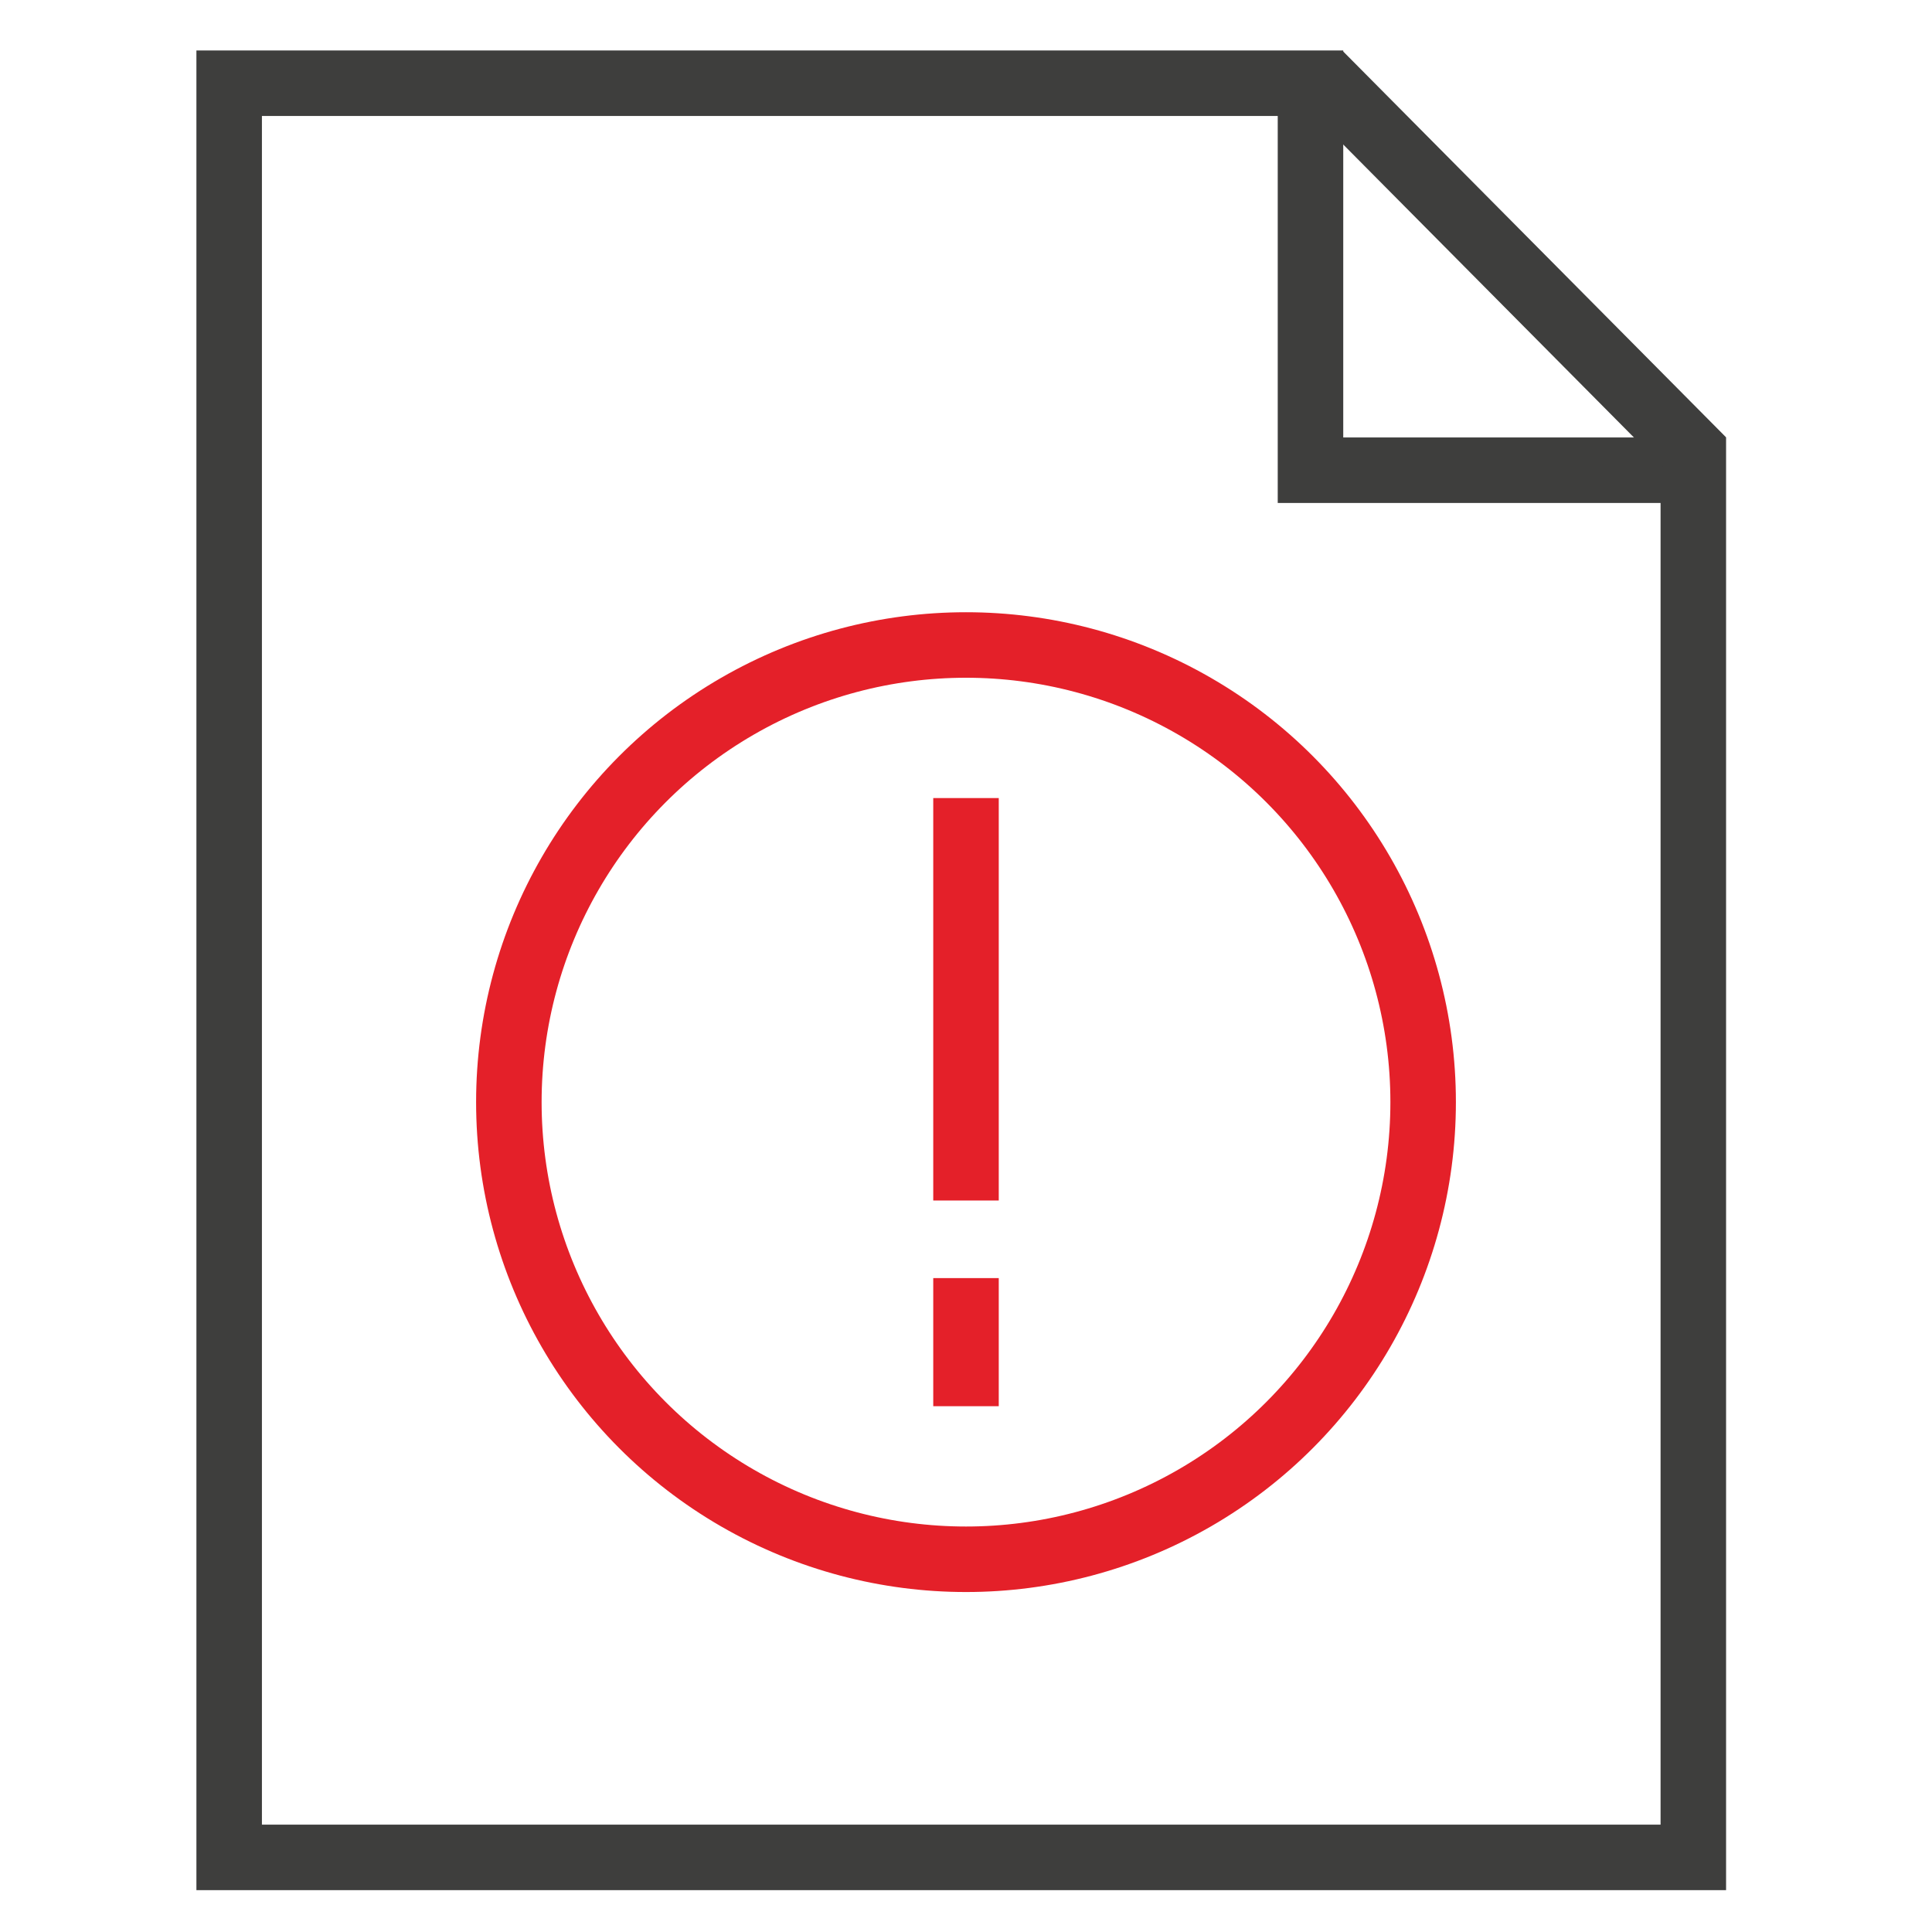
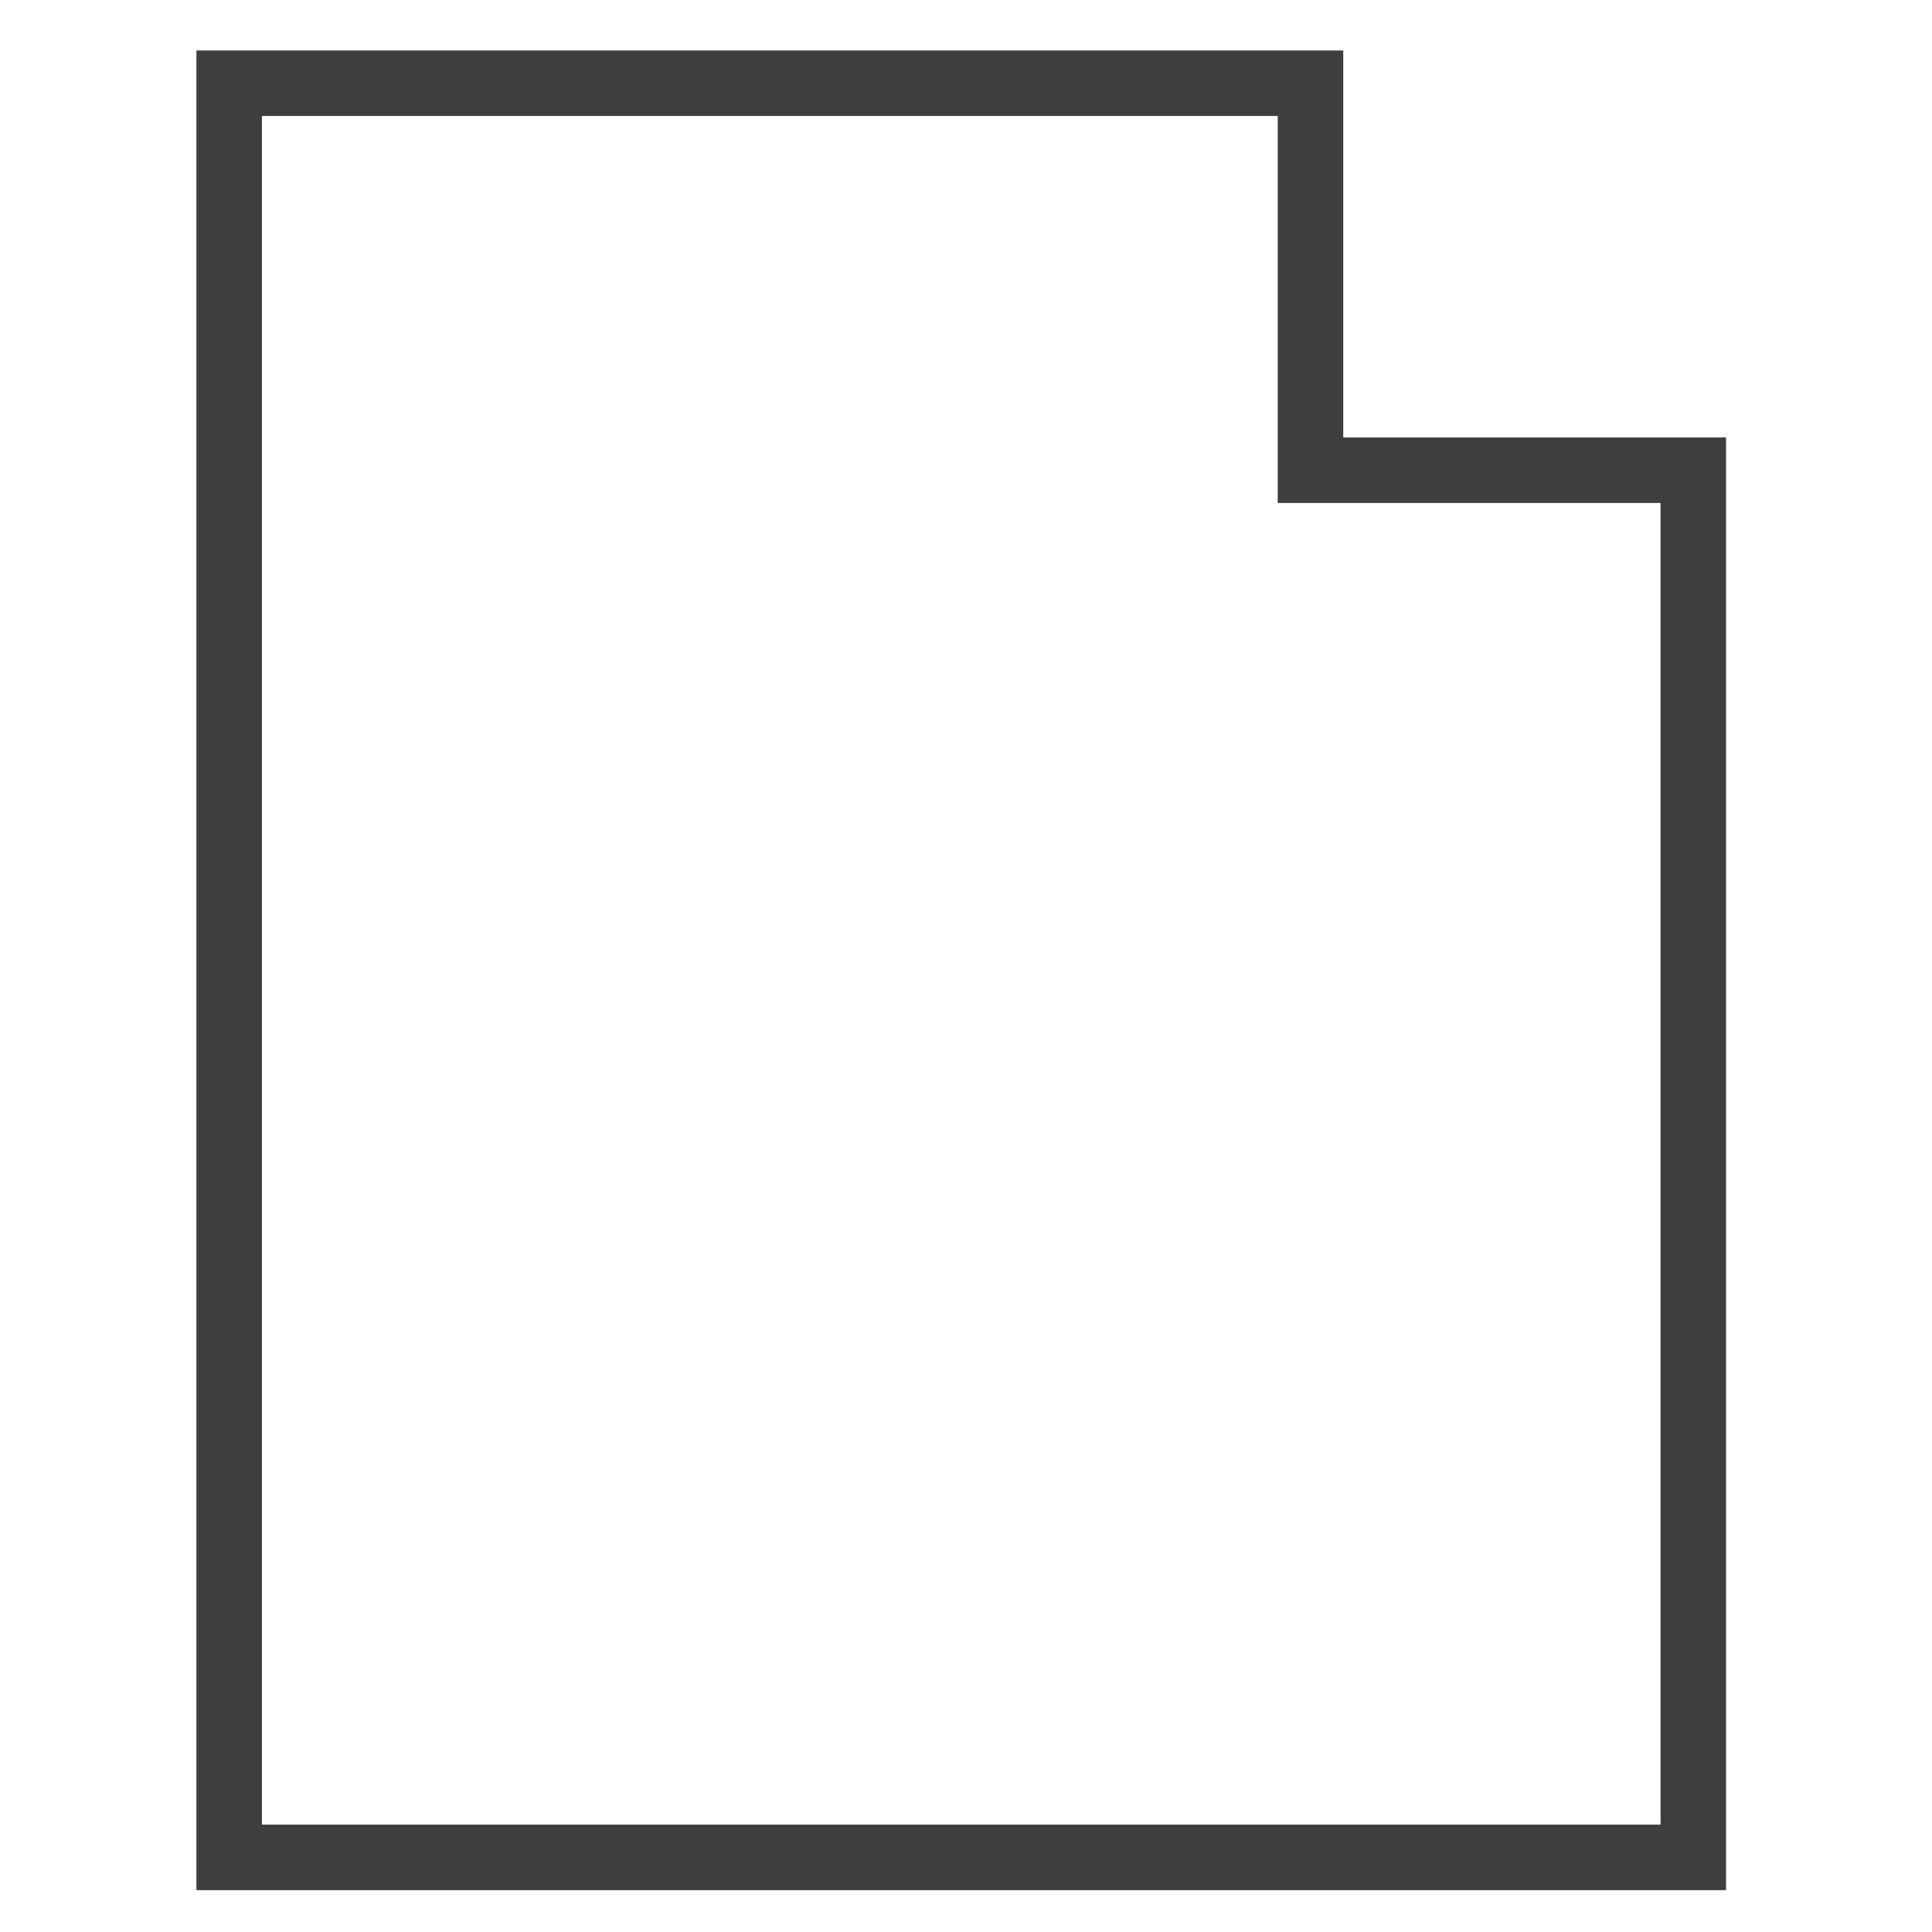
<svg xmlns="http://www.w3.org/2000/svg" version="1.1" id="Layer_1" x="0px" y="0px" viewBox="0 0 65 65" style="enable-background:new 0 0 65 65;" xml:space="preserve">
  <style type="text/css">
	.st0{fill:#EC1E24;}
	.st1{fill:#FDDA00;}
	.st2{fill:#0E1027;}
	.st3{fill:none;stroke:#3E3E3D;stroke-width:2;stroke-miterlimit:10;}
	.st4{fill:none;stroke:#E42029;stroke-width:2;stroke-miterlimit:10;}
	.st5{fill:none;stroke:#3E3E3D;stroke-width:2.147;stroke-miterlimit:10;}
	.st6{fill:none;stroke:#E42029;stroke-width:2.147;stroke-miterlimit:10;}
	.st7{fill:none;stroke:#E42029;stroke-width:2.259;stroke-miterlimit:10;}
	.st8{fill:none;stroke:#3E3E3D;stroke-width:2.259;stroke-miterlimit:10;}
	.st9{fill:none;stroke:#E42029;stroke-width:2.433;stroke-miterlimit:10;}
	.st10{fill:none;stroke:#3E3E3D;stroke-width:2.433;stroke-miterlimit:10;}
	.st11{fill:none;stroke:#3E3E3D;stroke-width:2.305;stroke-miterlimit:10;}
	.st12{fill:none;stroke:#E42029;stroke-width:2.305;stroke-miterlimit:10;}
	.st13{fill:none;stroke:#3E3E3D;stroke-width:2.264;stroke-miterlimit:10;}
	.st14{fill:none;stroke:#E42029;stroke-width:2.264;stroke-miterlimit:10;}
	.st15{fill:none;stroke:#3E3E3D;stroke-width:2.293;stroke-miterlimit:10;}
	.st16{fill:none;stroke:#E42029;stroke-width:2.293;stroke-miterlimit:10;}
	.st17{fill:none;stroke:#3E3E3D;stroke-width:2.137;stroke-miterlimit:10;}
	.st18{fill:none;stroke:#3E3E3D;stroke-width:2.188;stroke-miterlimit:10;}
	.st19{fill:none;stroke:#E42029;stroke-width:2.188;stroke-miterlimit:10;}
	.st20{fill:none;stroke:#3E3E3D;stroke-width:2.221;stroke-miterlimit:10;}
	.st21{fill:none;stroke:#E42029;stroke-width:2.221;stroke-miterlimit:10;}
	.st22{fill:none;stroke:#3E3E3D;stroke-width:2.173;stroke-miterlimit:10;}
	.st23{fill:none;stroke:#E42029;stroke-width:2.173;stroke-miterlimit:10;}
	.st24{fill:none;stroke:#3E3E3D;stroke-width:2.106;stroke-miterlimit:10;}
	.st25{fill:none;stroke:#E42029;stroke-width:2.106;stroke-miterlimit:10;}
	.st26{fill:none;stroke:#3E3E3D;stroke-width:2.087;stroke-miterlimit:10;}
	.st27{fill:none;stroke:#3E3E3D;stroke-width:2.036;stroke-miterlimit:10;}
	.st28{fill:none;stroke:#E42029;stroke-width:2.036;stroke-miterlimit:10;}
	.st29{fill:none;stroke:#E42029;stroke-width:2.087;stroke-miterlimit:10;}
	.st30{fill:none;stroke:#E42029;stroke-width:2.065;stroke-miterlimit:10;}
	.st31{fill:none;stroke:#3E3E3D;stroke-width:2.065;stroke-miterlimit:10;}
	.st32{fill:none;stroke:#3E3E3D;stroke-width:1.992;stroke-miterlimit:10;}
	.st33{fill:none;stroke:#E42029;stroke-width:1.992;stroke-miterlimit:10;}
	.st34{fill:none;stroke:#E42029;stroke-width:2.294;stroke-miterlimit:10;}
	.st35{fill:none;stroke:#3E3E3D;stroke-width:2.294;stroke-miterlimit:10;}
	.st36{fill:none;stroke:#3E3E3D;stroke-width:2.183;stroke-miterlimit:10;}
	.st37{fill:none;stroke:#E42029;stroke-width:2.183;stroke-miterlimit:10;}
	.st38{fill:none;stroke:#3E3E3D;stroke-width:2.204;stroke-miterlimit:10;}
	.st39{fill:none;stroke:#E42029;stroke-width:2.204;stroke-miterlimit:10;}
	.st40{fill:none;stroke:#E42029;stroke-width:2.137;stroke-miterlimit:10;}
	.st41{fill:#E42029;}
	.st42{fill:none;stroke:#3E3E3D;stroke-width:2.075;stroke-miterlimit:10;}
	.st43{fill:none;stroke:#FDDA00;stroke-miterlimit:10;}
	.st44{fill:none;stroke:#000000;stroke-miterlimit:10;}
</style>
-   <rect x="-167.2" y="-349.59" class="st4" width="1050.71" height="525.18" />
  <g>
    <g>
      <g>
        <polygon class="st38" points="44.09,15.82 44.09,2.8 7.71,2.8 7.71,62.49 56.97,62.49 56.97,15.82    " />
-         <line class="st38" x1="44.41" y1="2.51" x2="57.29" y2="15.49" />
      </g>
    </g>
    <g>
      <g>
-         <line class="st39" x1="32.5" y1="26.85" x2="32.5" y2="40.39" />
-         <line class="st39" x1="32.5" y1="43" x2="32.5" y2="47.31" />
-       </g>
-       <circle class="st39" cx="32.5" cy="37.08" r="15.38" />
+         </g>
    </g>
  </g>
</svg>